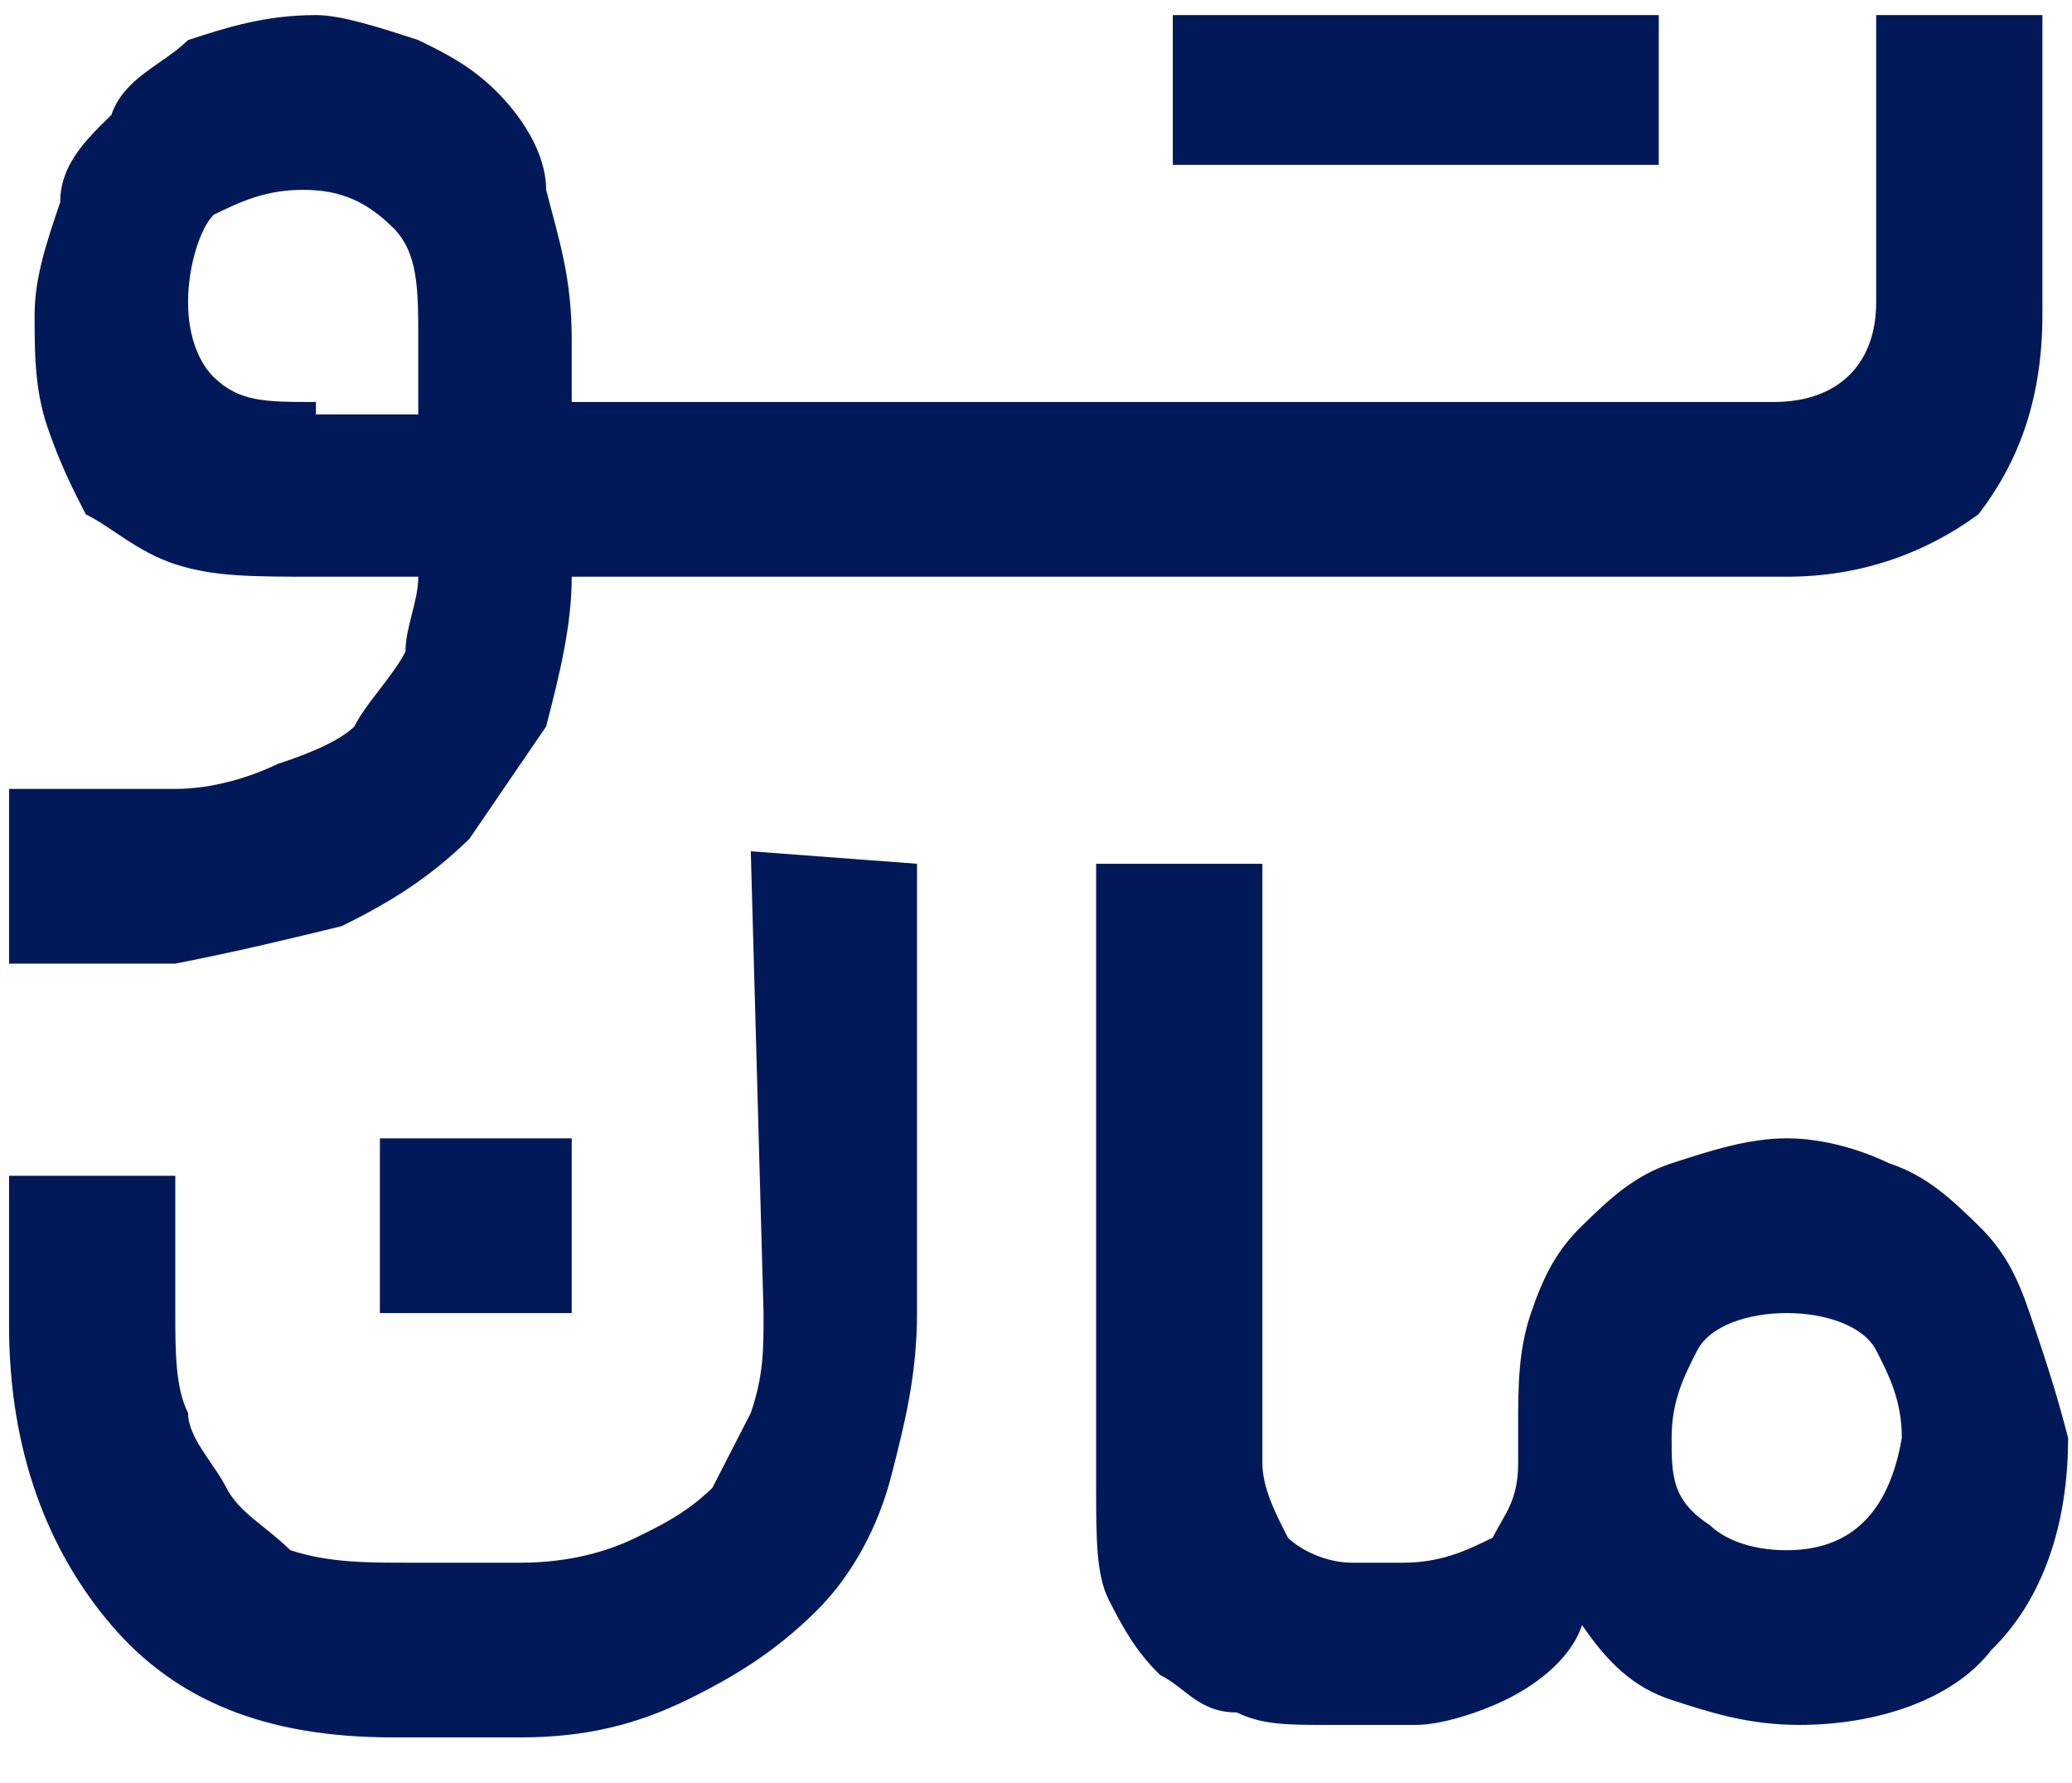
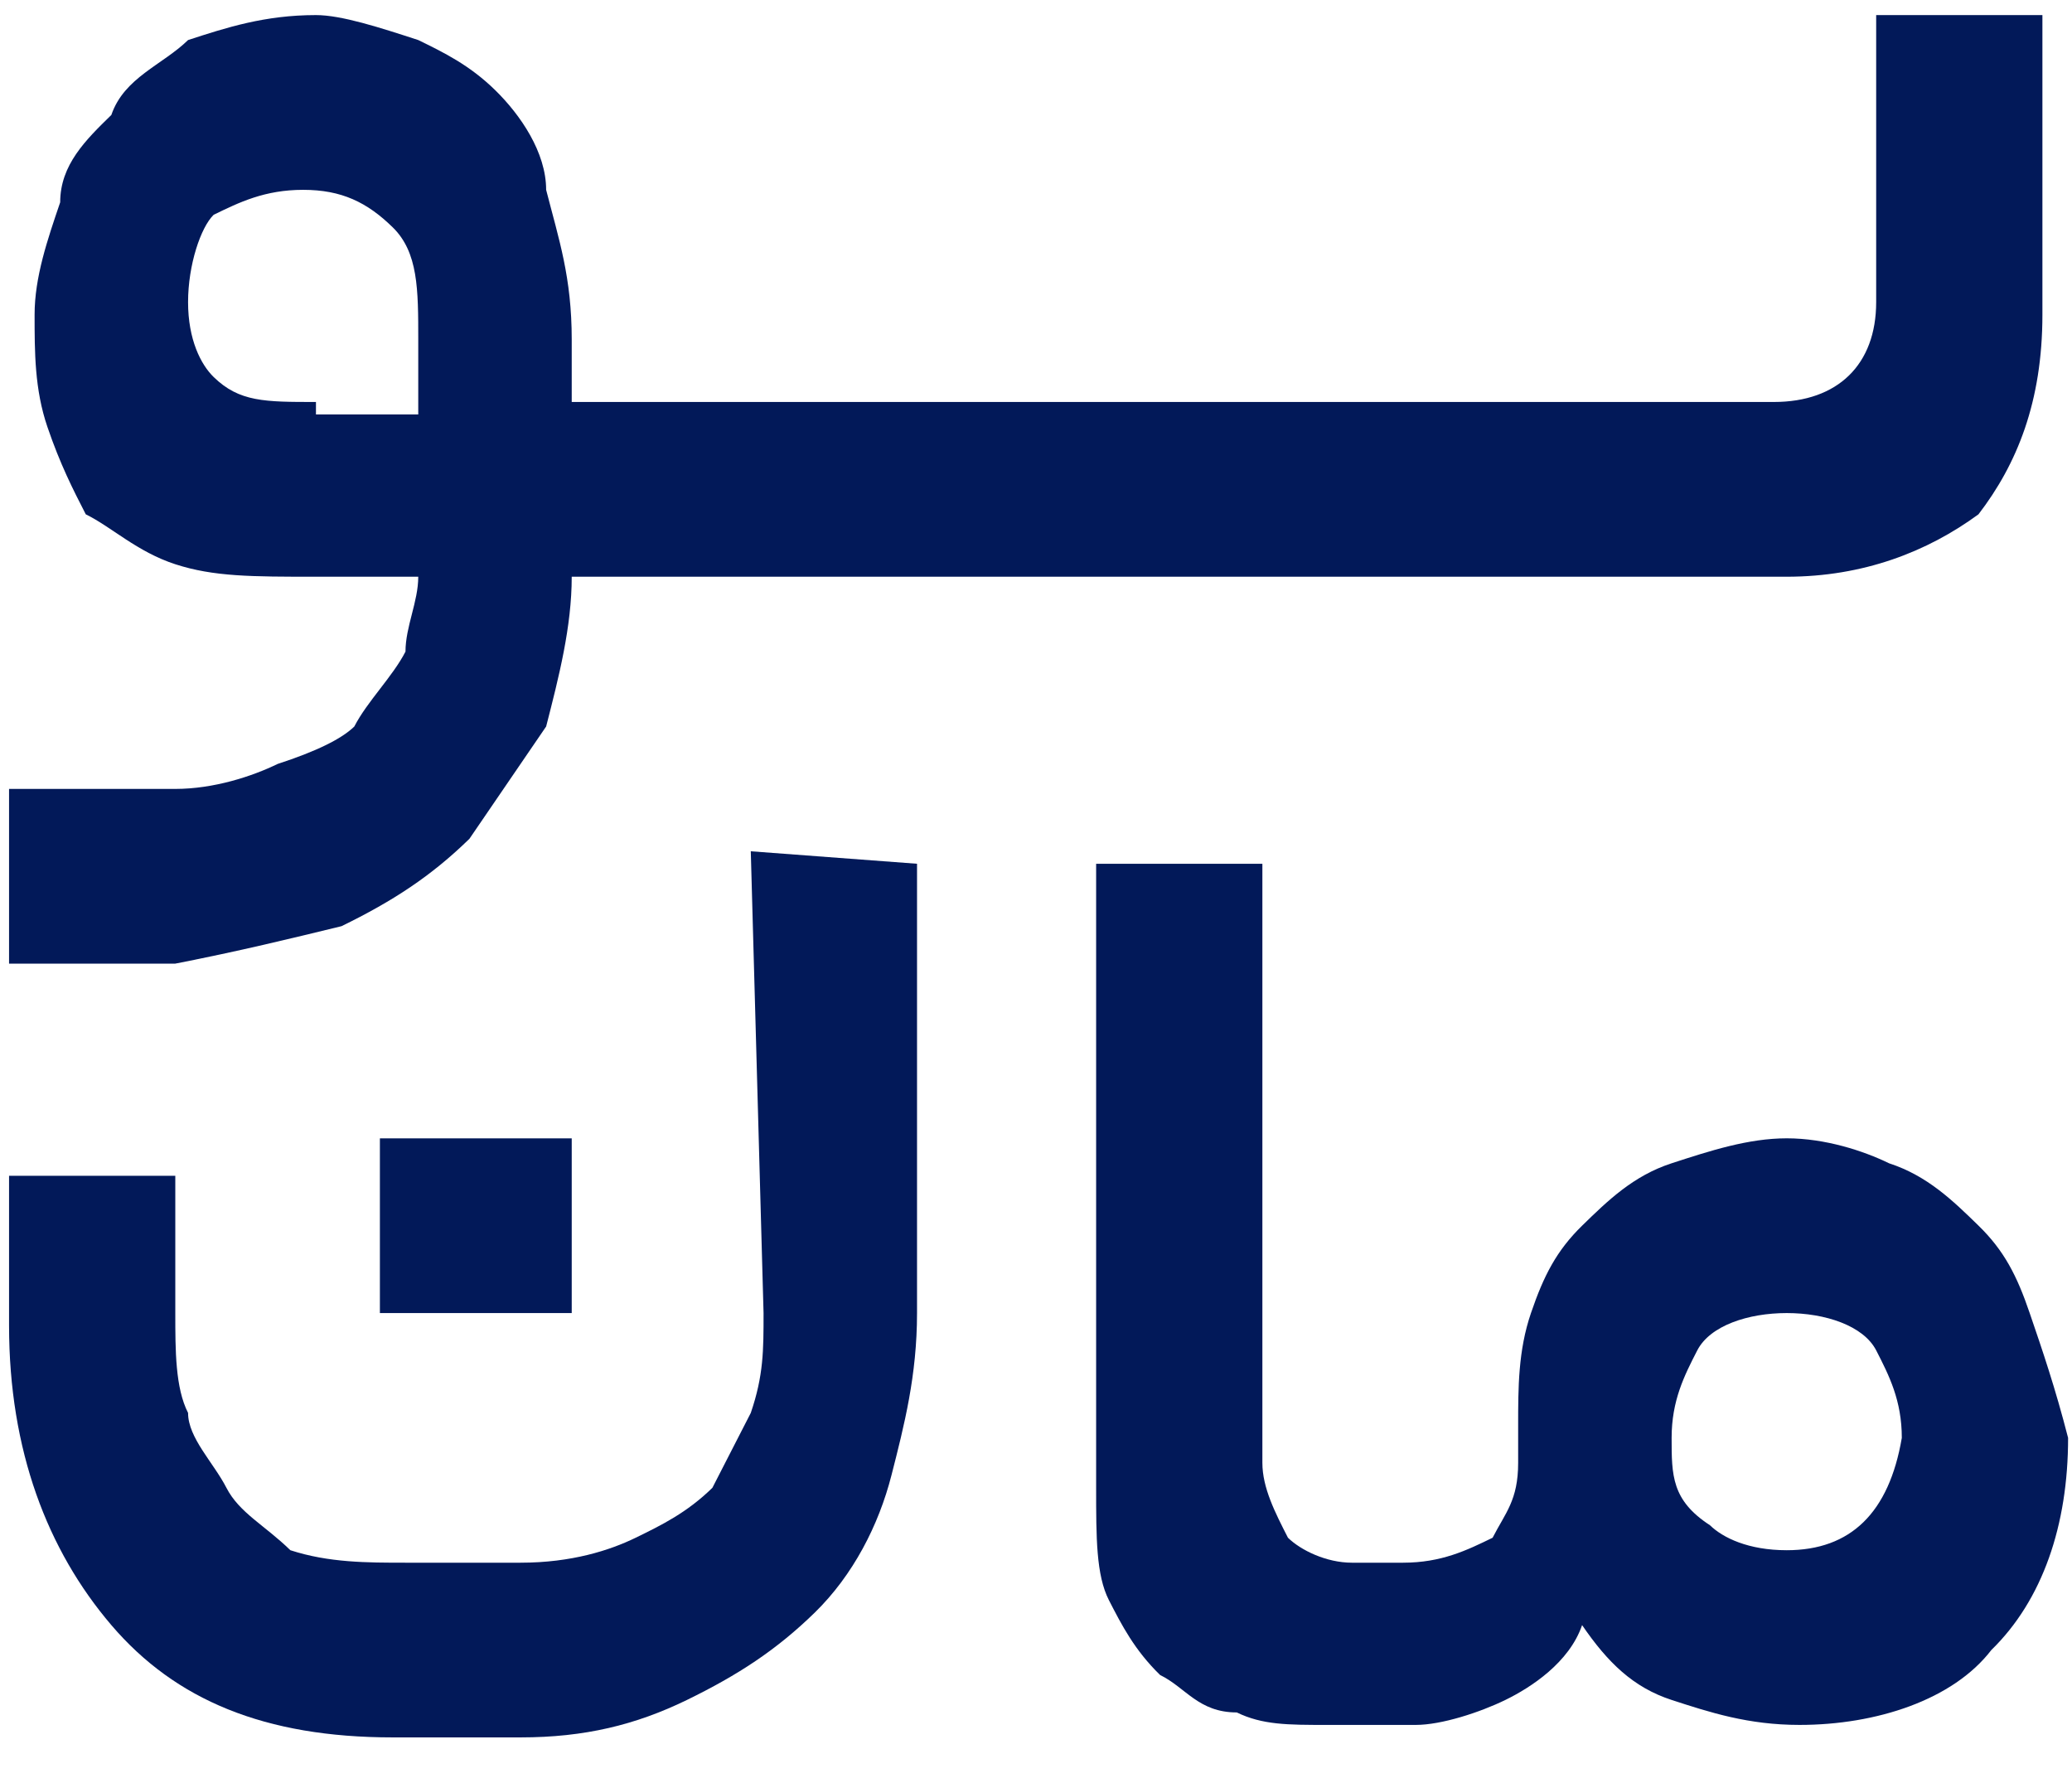
<svg xmlns="http://www.w3.org/2000/svg" width="43" height="37" viewBox="0 0 43 37" fill="none">
  <g clip-path="url(#clip0_4_866)">
    <path d="M7.088 19.218C8.149 18.7 8.946 18.182 9.742 17.405C10.273 16.629 10.803 15.852 11.334 15.075C11.6 14.039 11.865 13.003 11.865 11.967H37.078C38.67 11.967 39.998 11.449 41.059 10.672C41.855 9.636 42.386 8.341 42.386 6.528V0.313H38.936V6.269C38.936 7.564 38.14 8.341 36.813 8.341H11.865V7.046C11.865 5.752 11.6 4.975 11.334 3.939C11.334 3.162 10.803 2.385 10.273 1.867C9.742 1.349 9.211 1.09 8.68 0.831C7.884 0.572 7.088 0.313 6.557 0.313C5.495 0.313 4.699 0.572 3.903 0.831C3.372 1.349 2.576 1.608 2.311 2.385C1.78 2.903 1.249 3.421 1.249 4.198C0.984 4.975 0.718 5.752 0.718 6.528C0.718 7.305 0.718 8.082 0.984 8.859C1.249 9.636 1.514 10.154 1.78 10.672C2.311 10.931 2.841 11.449 3.638 11.708C4.434 11.967 5.23 11.967 6.557 11.967H8.68C8.68 12.485 8.415 13.003 8.415 13.521C8.149 14.039 7.619 14.557 7.353 15.075C7.088 15.334 6.557 15.593 5.761 15.852C5.23 16.111 4.434 16.37 3.638 16.37H0.188V19.995H3.638C4.965 19.736 6.026 19.477 7.088 19.218ZM6.557 8.341C5.495 8.341 4.965 8.341 4.434 7.823C4.168 7.564 3.903 7.046 3.903 6.269C3.903 5.493 4.168 4.716 4.434 4.457C4.965 4.198 5.495 3.939 6.292 3.939C7.088 3.939 7.619 4.198 8.149 4.716C8.68 5.234 8.68 6.01 8.68 7.046V8.6H6.557V8.341Z" fill="#021959" />
-     <path d="M34.424 0.313H24.339V3.421H34.424V0.313Z" fill="#021959" />
    <path d="M42.122 27.246C41.857 26.469 41.592 25.951 41.061 25.433C40.53 24.915 39.999 24.397 39.203 24.138C38.672 23.879 37.876 23.62 37.08 23.62C36.283 23.62 35.487 23.879 34.691 24.138C33.895 24.397 33.364 24.915 32.833 25.433C32.303 25.951 32.037 26.469 31.772 27.246C31.506 28.023 31.506 28.8 31.506 29.577V30.354C31.506 31.131 31.241 31.39 30.976 31.908C30.445 32.167 29.914 32.426 29.118 32.426H28.056C27.525 32.426 26.994 32.167 26.729 31.908C26.464 31.39 26.198 30.872 26.198 30.354V17.923H22.748V30.872C22.748 31.908 22.748 32.685 23.013 33.203C23.279 33.721 23.544 34.238 24.075 34.756C24.606 35.015 24.871 35.533 25.667 35.533C26.198 35.792 26.729 35.792 27.525 35.792H29.383C29.914 35.792 30.71 35.533 31.241 35.274C31.772 35.015 32.568 34.497 32.833 33.721C33.364 34.497 33.895 35.015 34.691 35.274C35.487 35.533 36.283 35.792 37.345 35.792C38.938 35.792 40.53 35.274 41.326 34.238C42.388 33.203 42.919 31.649 42.919 29.836C42.653 28.8 42.388 28.023 42.122 27.246ZM37.08 32.167C36.283 32.167 35.753 31.908 35.487 31.649C34.691 31.131 34.691 30.613 34.691 29.836C34.691 29.059 34.956 28.541 35.222 28.023C35.487 27.505 36.283 27.246 37.08 27.246C37.876 27.246 38.672 27.505 38.938 28.023C39.203 28.541 39.468 29.059 39.468 29.836C39.203 31.39 38.407 32.167 37.08 32.167Z" fill="#021959" />
    <path d="M15.846 27.246C15.846 28.023 15.846 28.541 15.581 29.318C15.315 29.836 15.05 30.354 14.784 30.872C14.254 31.39 13.723 31.649 13.192 31.908C12.661 32.167 11.865 32.426 10.803 32.426H8.415C7.619 32.426 6.822 32.426 6.026 32.167C5.495 31.649 4.965 31.39 4.699 30.872C4.434 30.354 3.903 29.836 3.903 29.318C3.638 28.8 3.638 28.023 3.638 27.246V24.398H0.188V27.505C0.188 30.095 0.984 32.167 2.311 33.721C3.638 35.275 5.495 36.051 8.149 36.051H10.803C12.13 36.051 13.192 35.792 14.254 35.275C15.315 34.757 16.111 34.239 16.908 33.462C17.704 32.685 18.235 31.649 18.5 30.613C18.765 29.577 19.031 28.541 19.031 27.246V17.923L15.581 17.664L15.846 27.246Z" fill="#021959" />
    <path d="M11.865 23.621H7.884V27.246H11.865V23.621Z" fill="#021959" />
  </g>
  <defs>
    <clipPath id="clip0_4_866">
      <rect width="42.731" height="35.739" fill="white" transform="translate(0.188 0.313)" />
    </clipPath>
  </defs>
</svg>